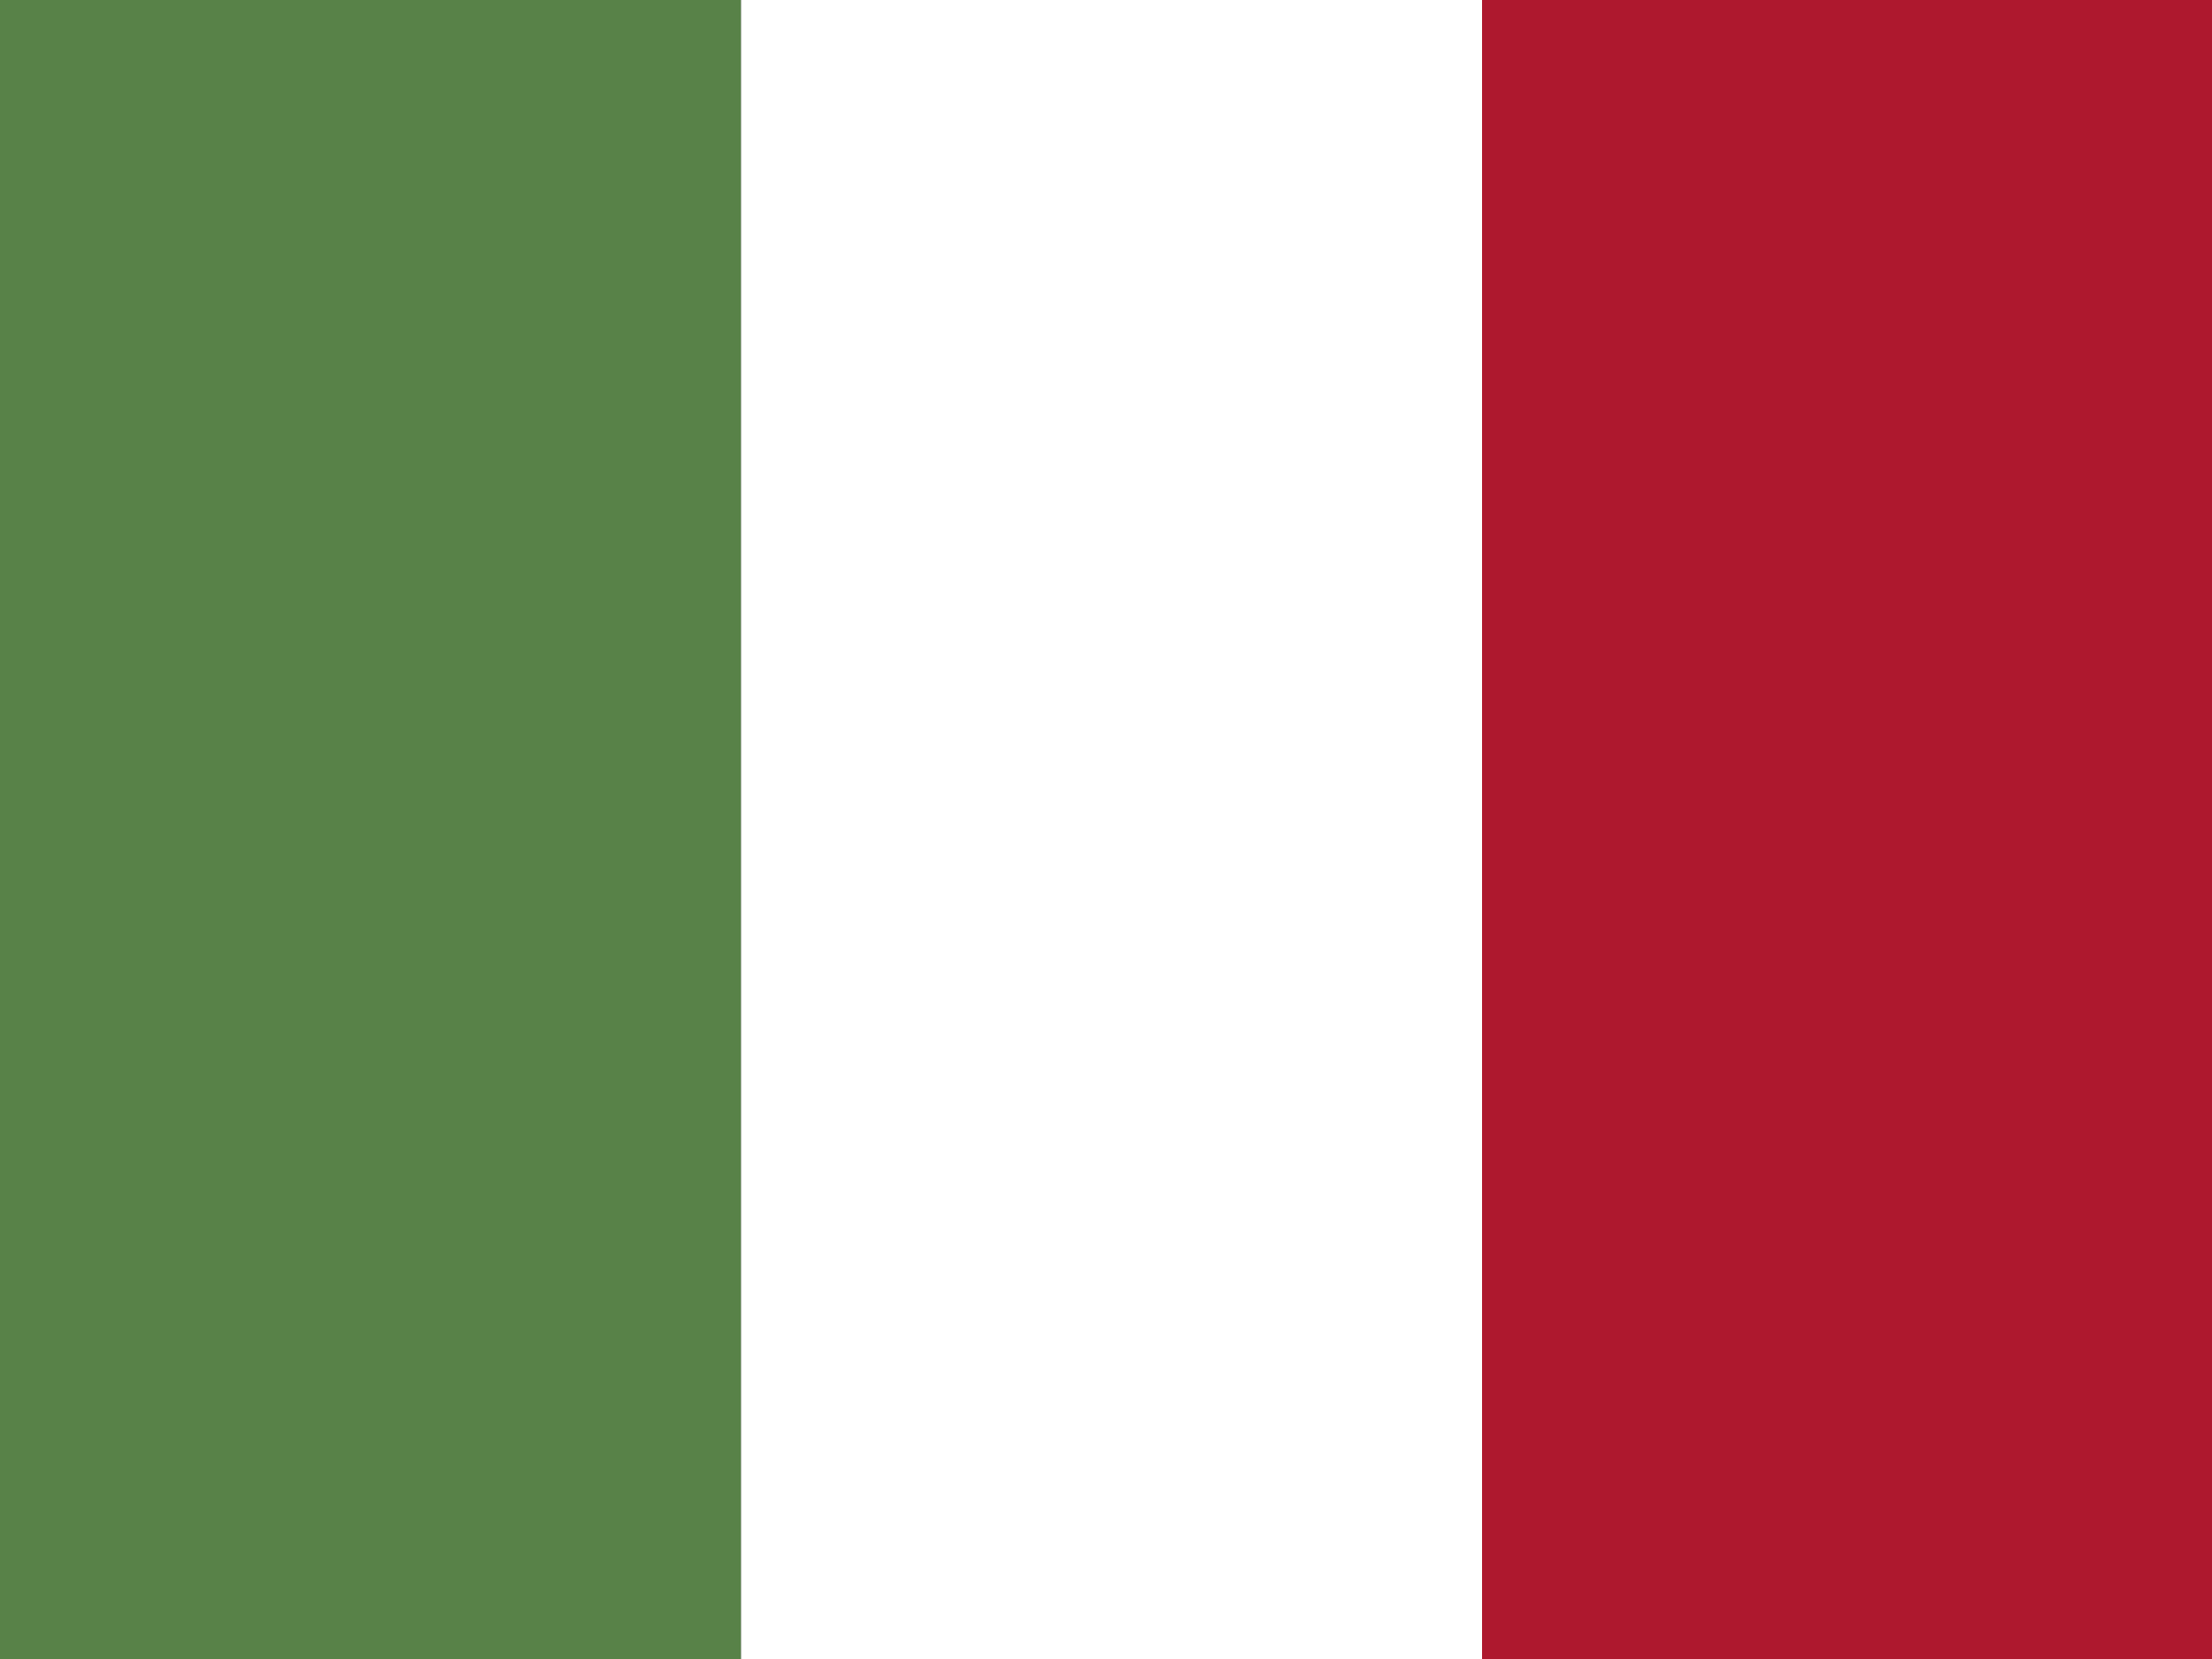
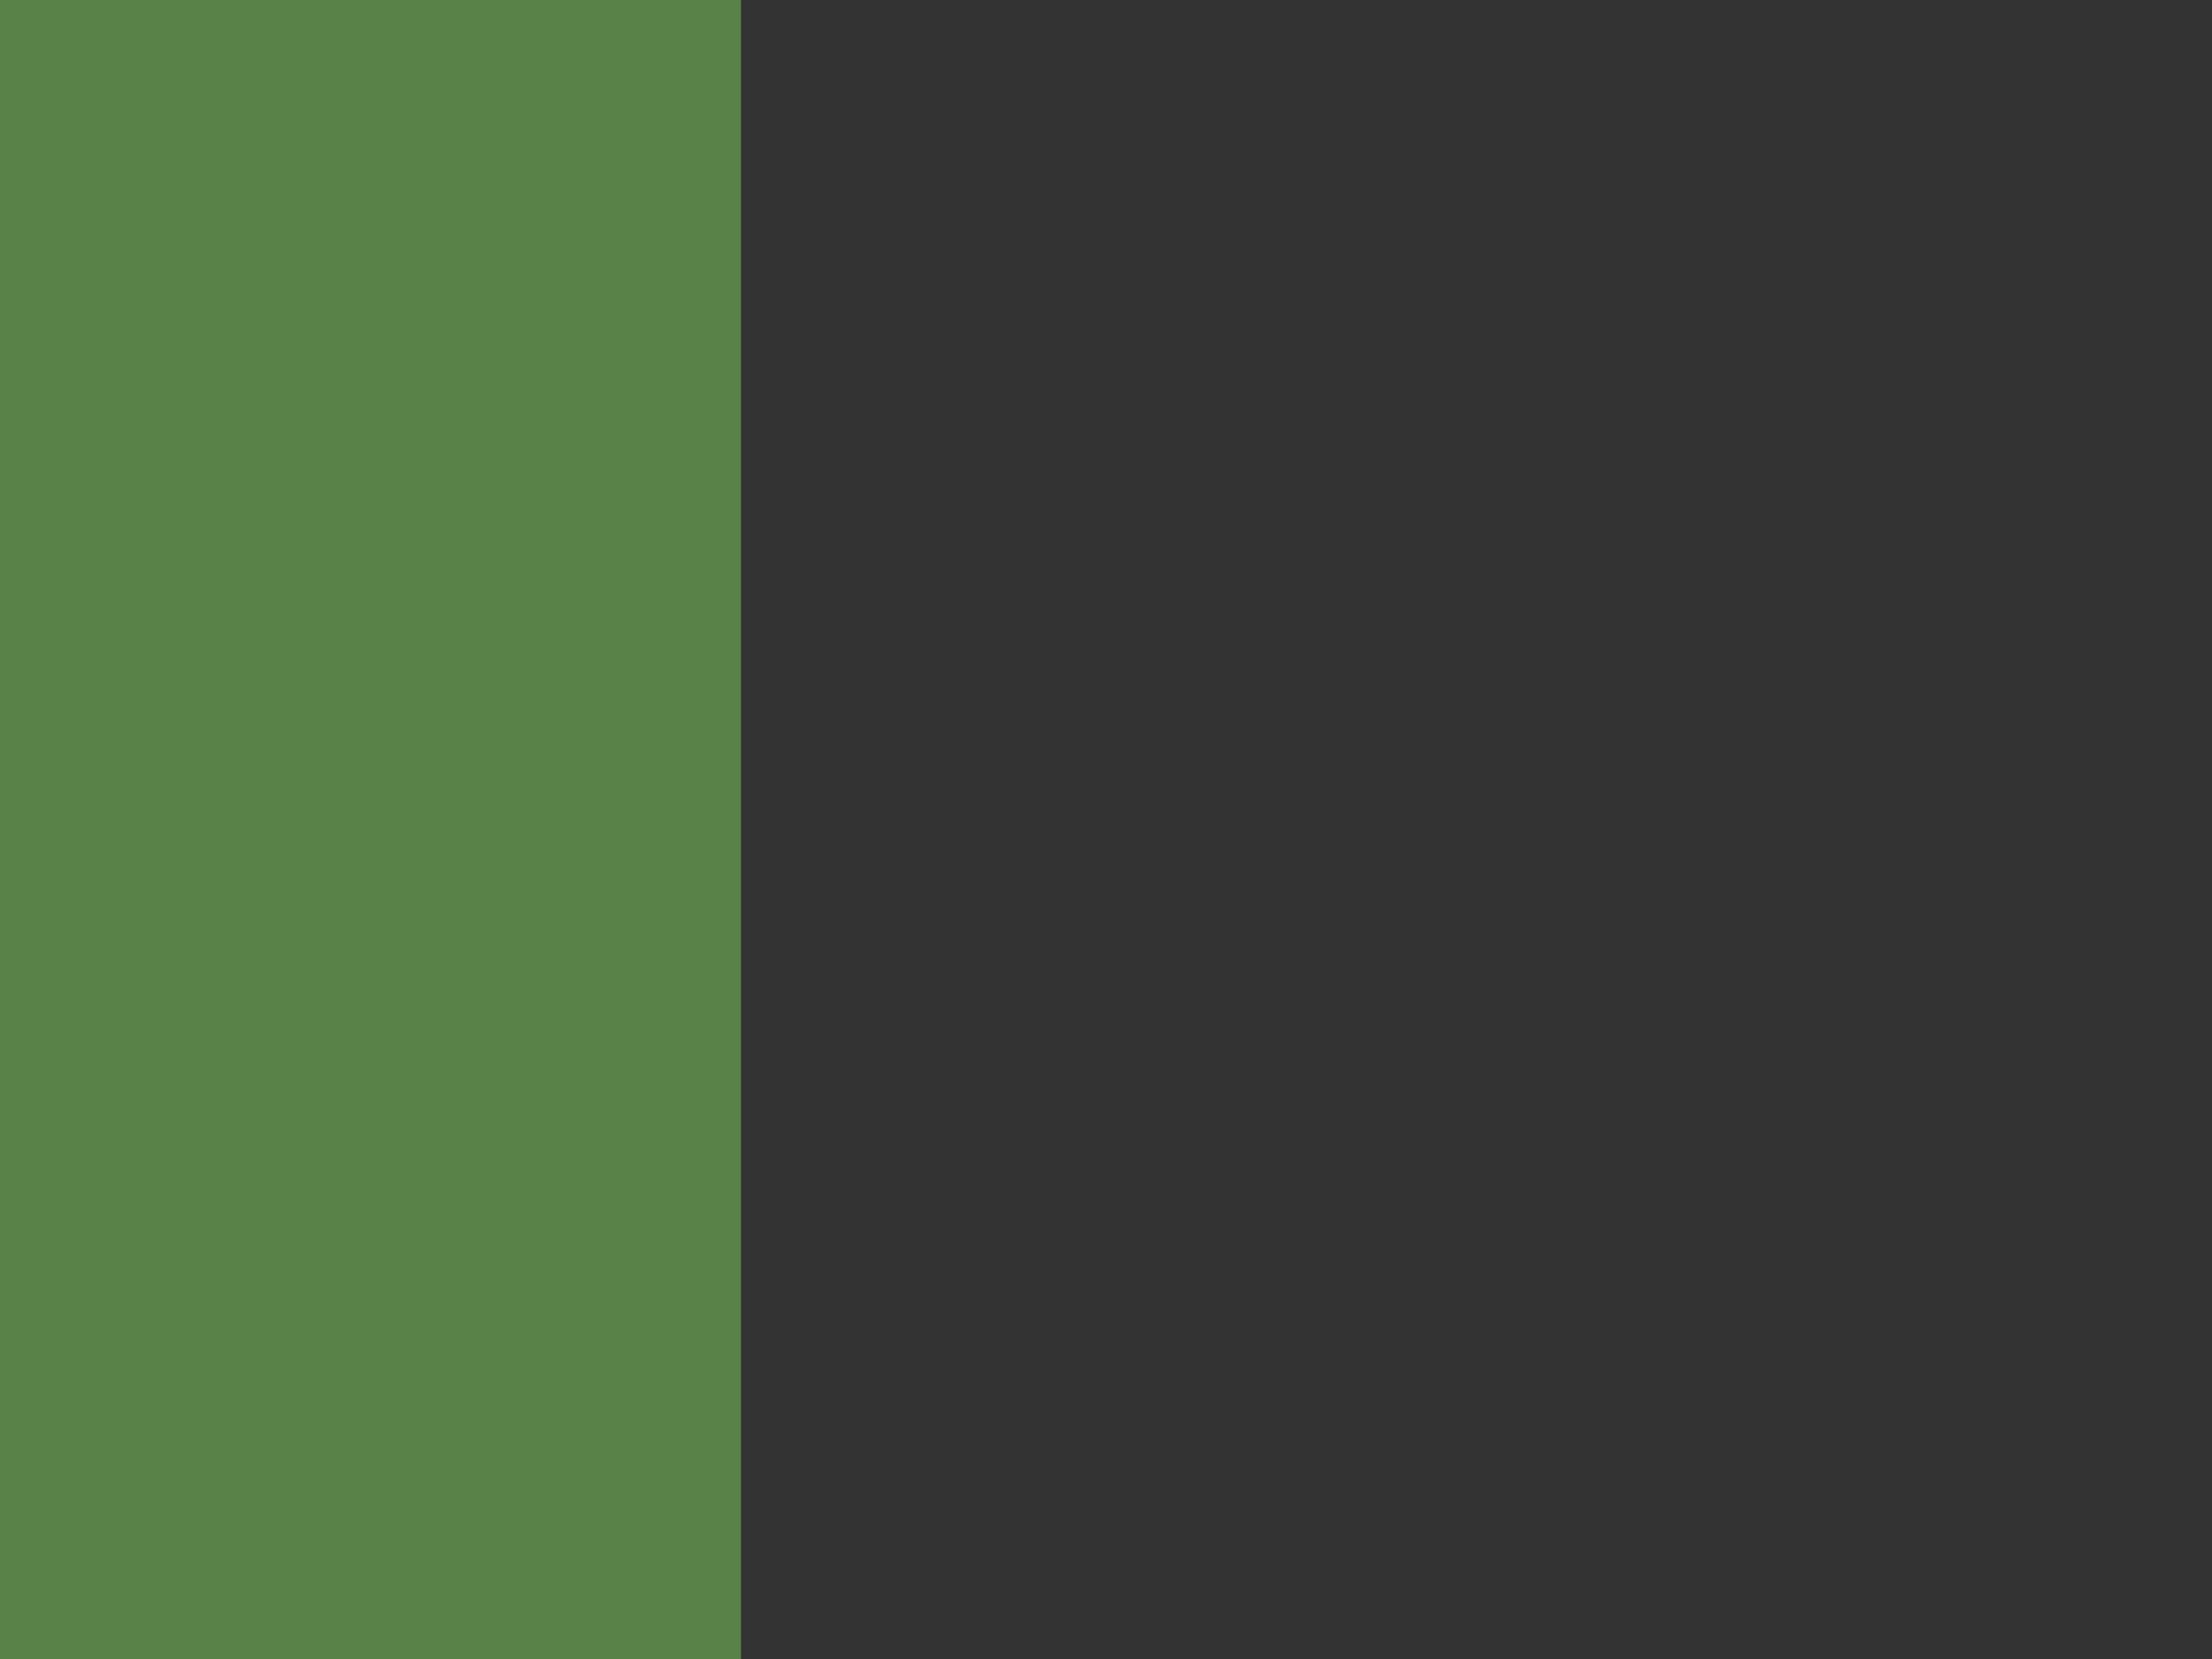
<svg xmlns="http://www.w3.org/2000/svg" version="1.1" id="Ebene_1" x="0px" y="0px" viewBox="0 0 20 15" style="enable-background:new 0 0 20 15;" xml:space="preserve">
  <rect x="0" y="0" width="20" height="15" fill="#333333" stroke="none" />
  <style type="text/css">
	.st0{fill:#AE182E;}
	.st1{fill:#588248;}
	.st2{fill:#FFFFFF;}
</style>
  <g>
-     <path class="st0" d="M13.4,15V0H20v15H13.4z" />
    <path class="st1" d="M0,15L0,0h6.7v15H0z" />
-     <path class="st2" d="M6.7,15V0h6.7v15H6.7z" />
  </g>
</svg>